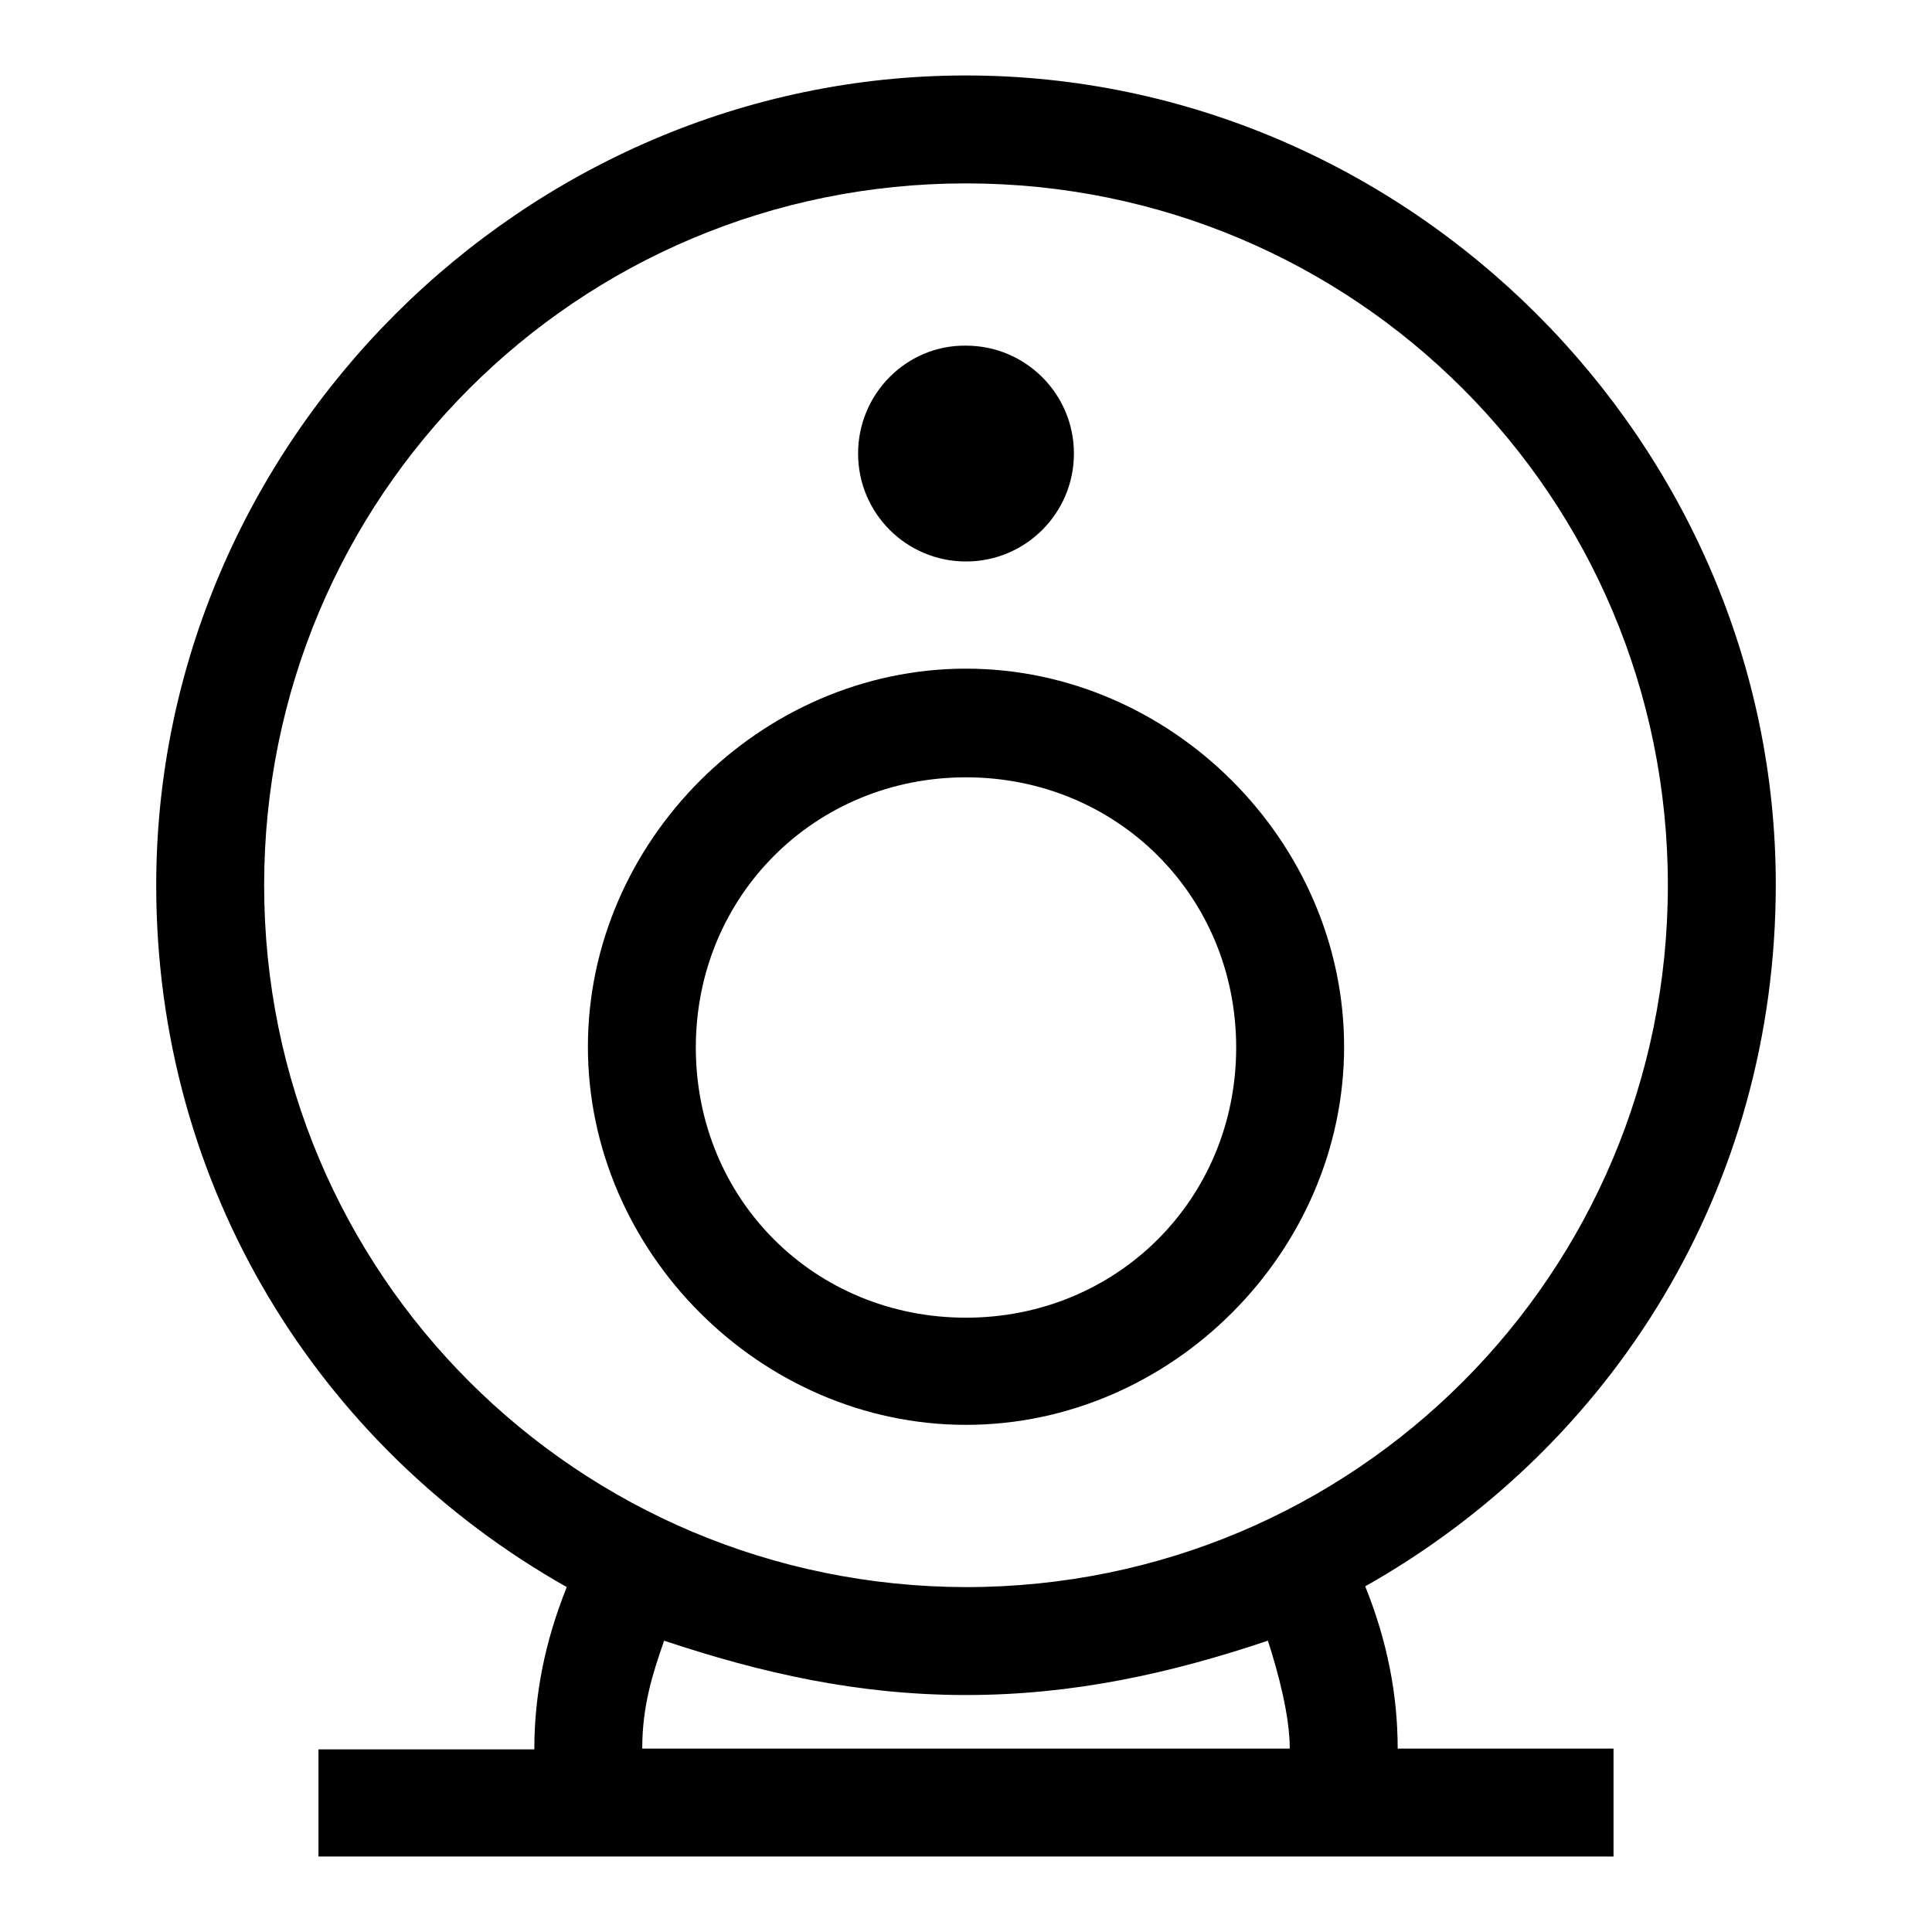
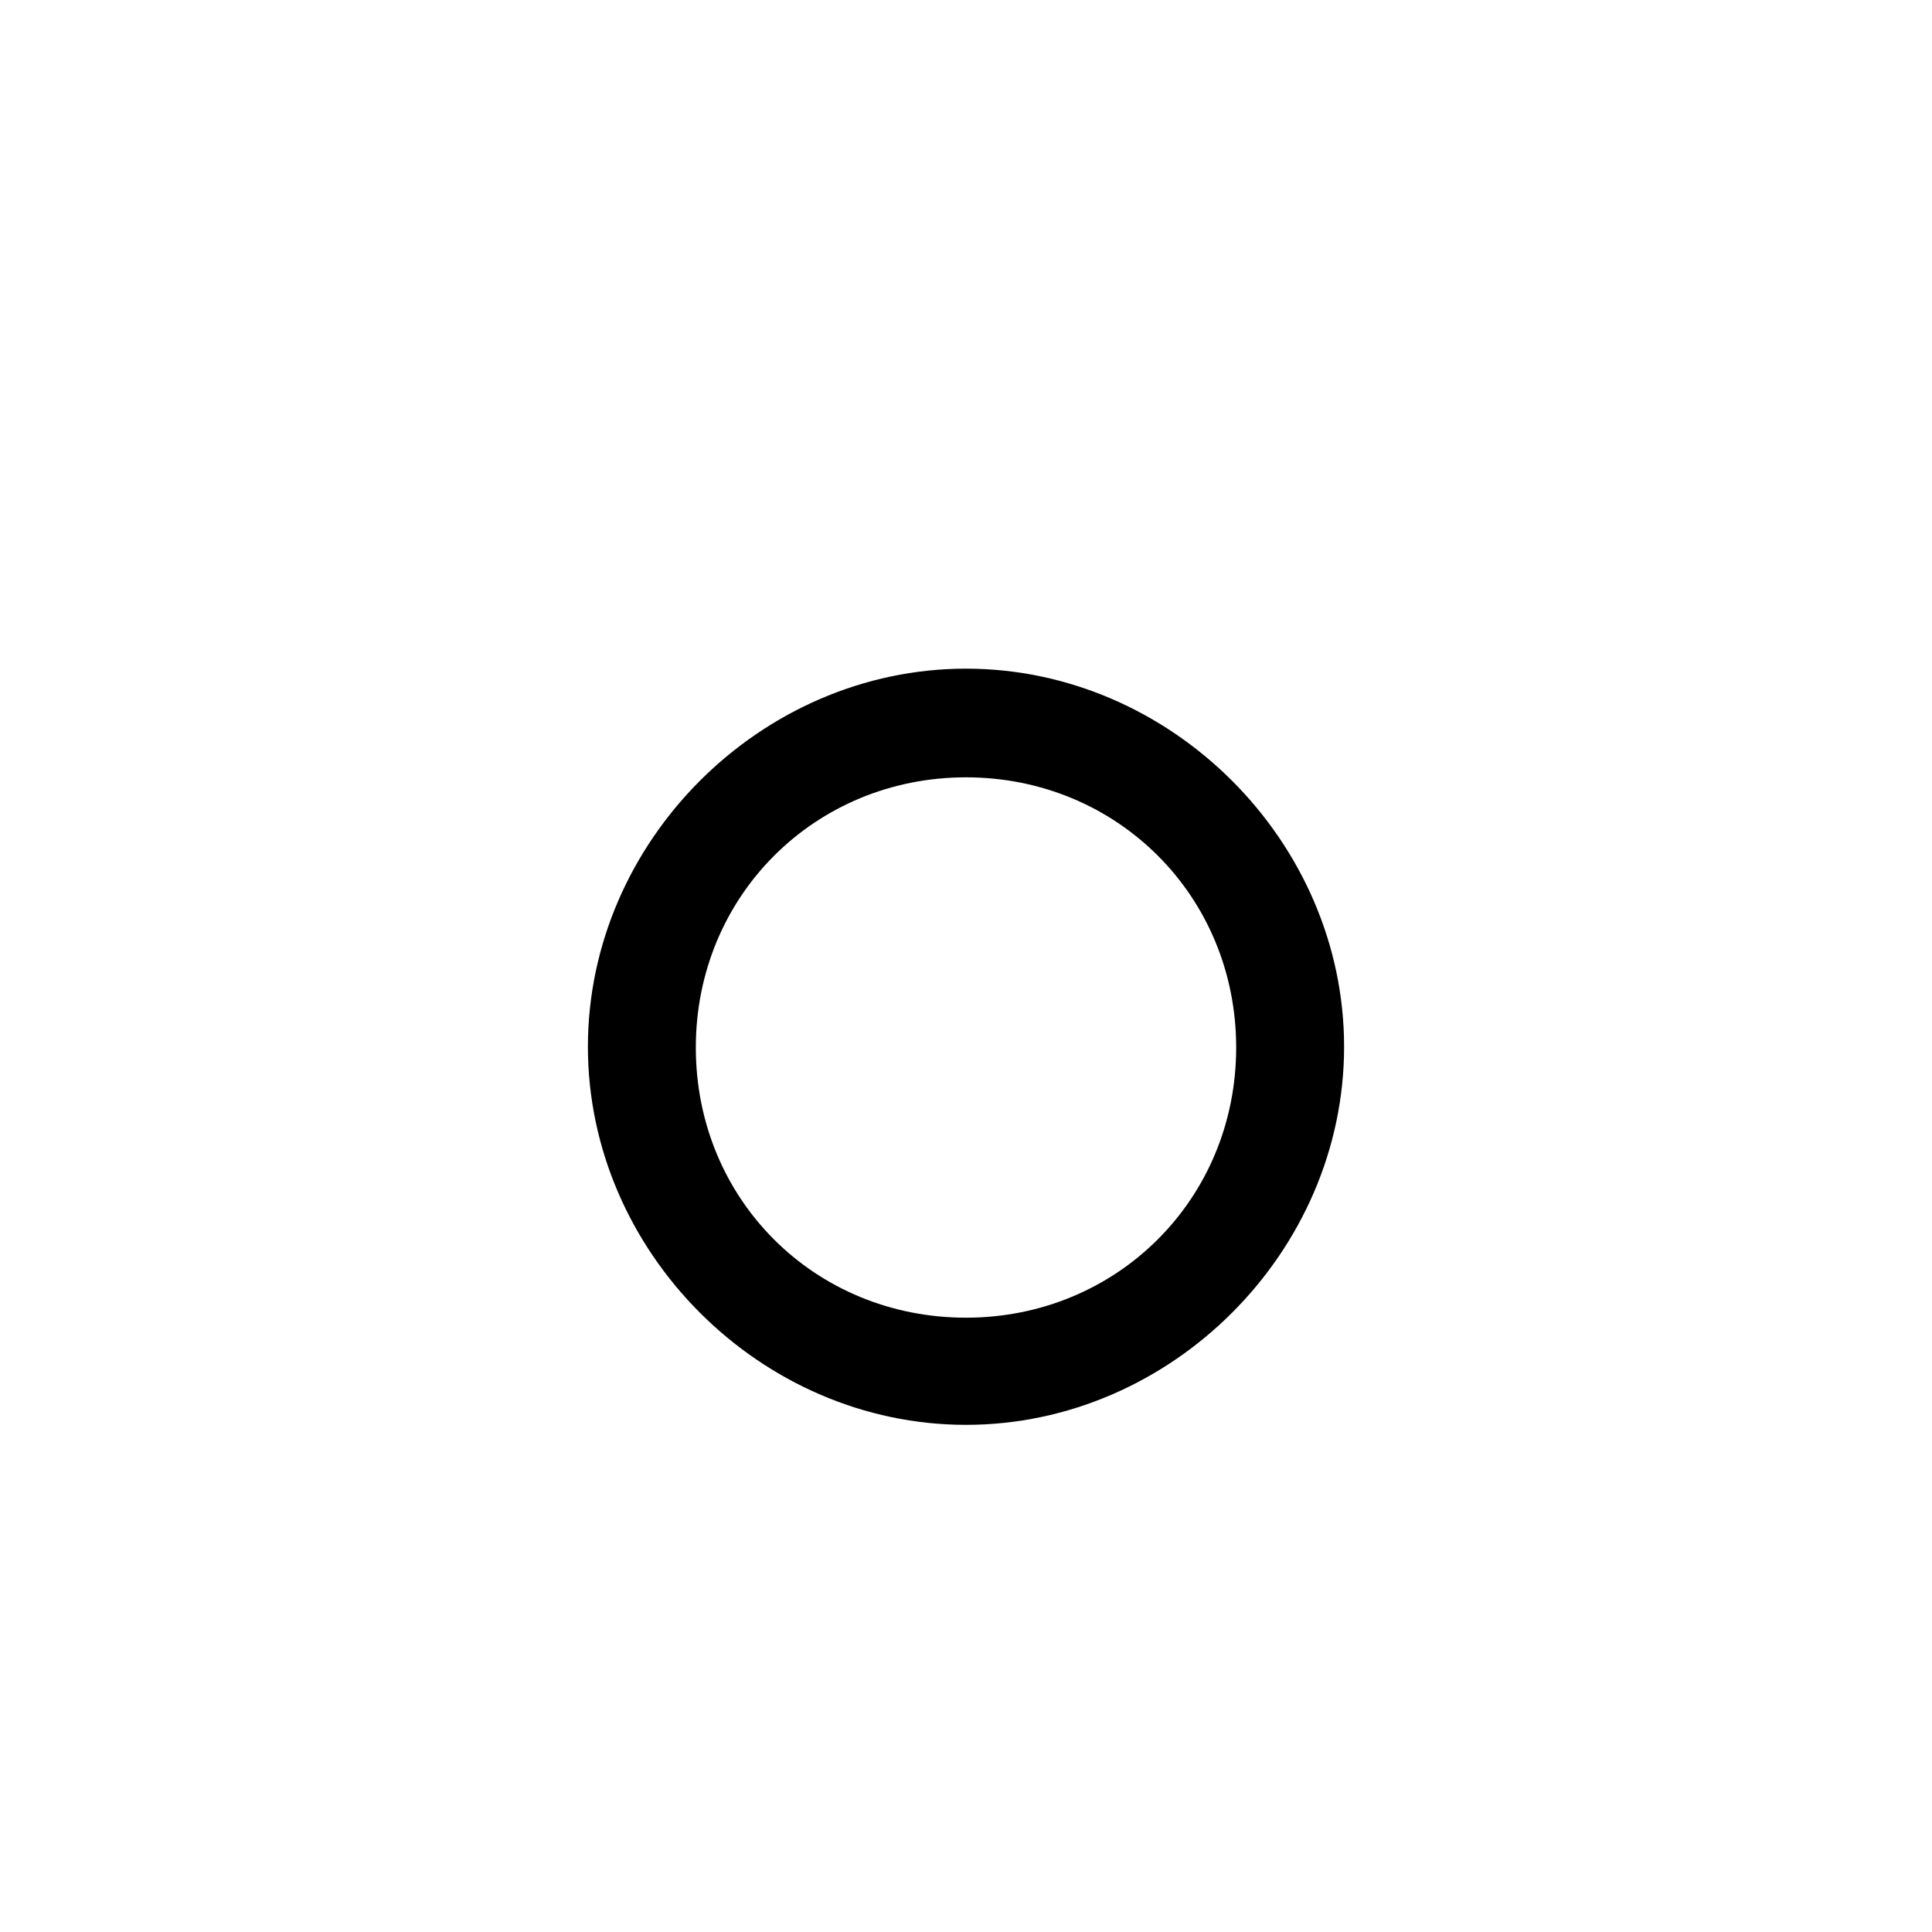
<svg xmlns="http://www.w3.org/2000/svg" version="1.1" x="0px" y="0px" viewBox="0 0 256 256" enable-background="new 0 0 256 256" xml:space="preserve">
  <g>
    <path fill="#000000" d="M128,188.8c-27.2,0-50.1-22.9-50.1-50.1s22.9-50.1,50.1-50.1c27.2,0,50.1,22.9,50.1,50.1 S155.2,188.8,128,188.8z M128,103c-20,0-35.8,15.7-35.8,35.8s15.7,35.8,35.8,35.8c20,0,35.8-15.7,35.8-35.8S148,103,128,103z" />
-     <path fill="#000000" d="M113.7,60.1c0,7.9,6.4,14.3,14.3,14.3c7.9,0,14.3-6.4,14.3-14.3c0-7.9-6.4-14.3-14.3-14.3 C120.1,45.7,113.7,52.2,113.7,60.1C113.7,60.1,113.7,60.1,113.7,60.1z" />
-     <path fill="#000000" d="M180.9,210.2c32.9-18.6,54.4-52.9,54.4-93C235.3,58.6,186.6,10,128,10C69.4,10,20.7,58.6,20.7,117.3 c0,40,21.5,74.4,54.4,93c-2.9,7.2-4.3,14.3-4.3,21.5H42.2V246h171.6v-14.3h-28.6C185.2,224.5,183.8,217.4,180.9,210.2L180.9,210.2z  M35,117.3c0-51.5,41.5-93,93-93c51.5,0,93,41.5,93,93c0,51.5-41.5,93-93,93C76.5,210.2,35,168.8,35,117.3z M85.1,231.7 c0-5.7,1.4-10,2.9-14.3c12.9,4.3,25.7,7.2,40,7.2c14.3,0,27.2-2.9,40-7.2c1.4,4.3,2.9,10,2.9,14.3H85.1z" />
  </g>
</svg>